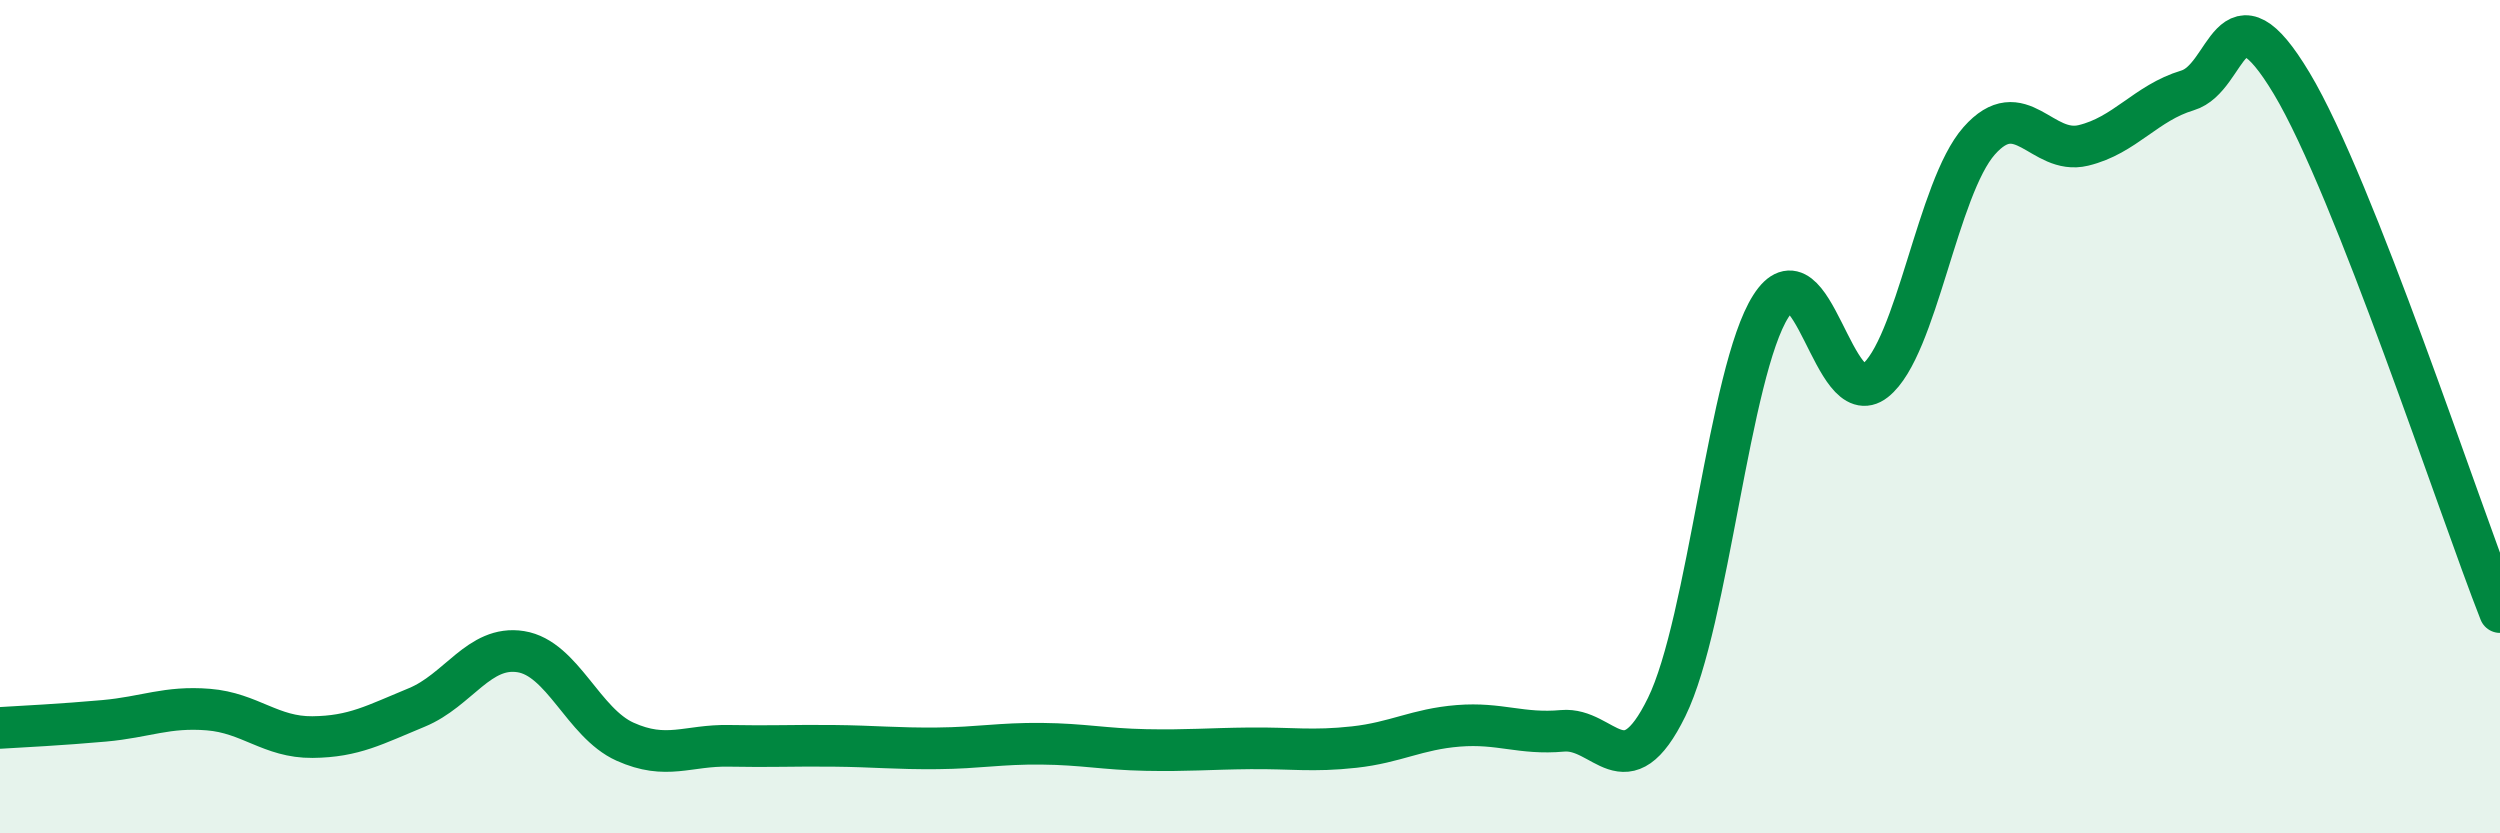
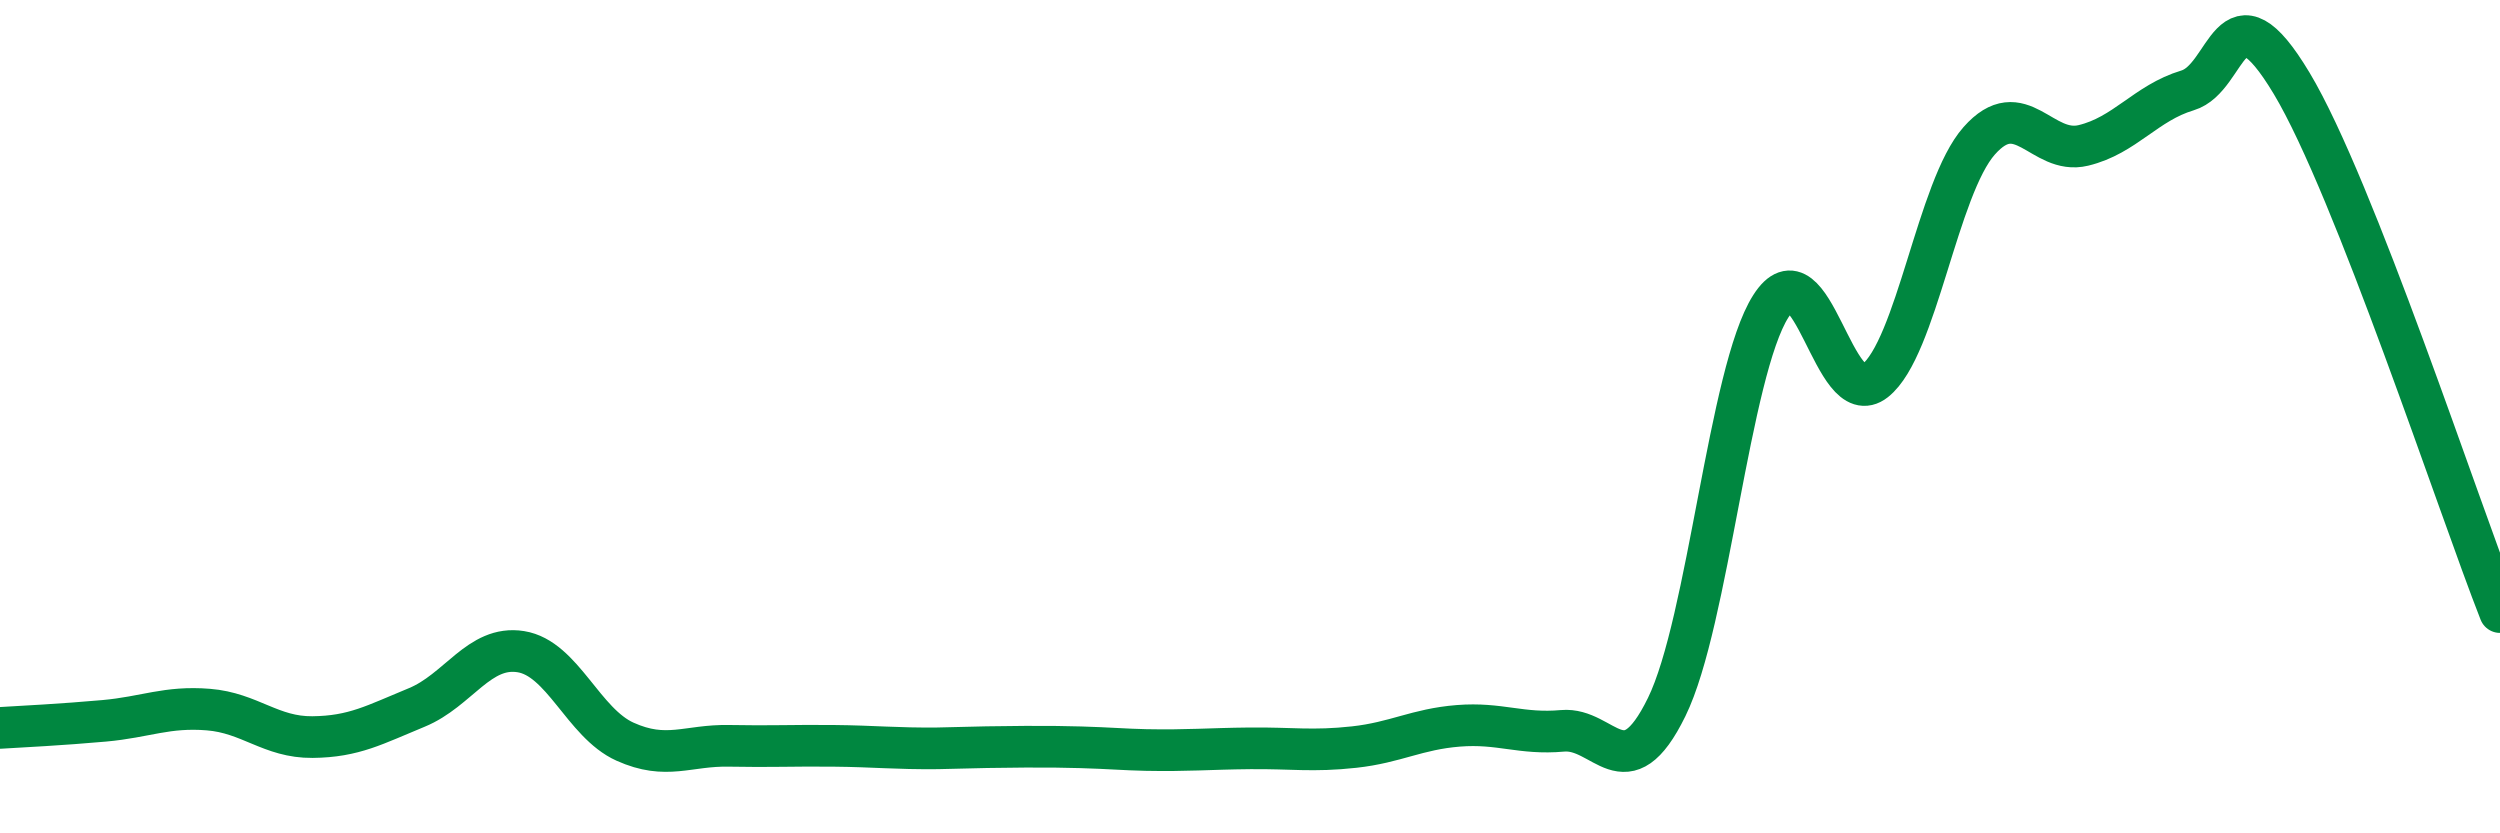
<svg xmlns="http://www.w3.org/2000/svg" width="60" height="20" viewBox="0 0 60 20">
-   <path d="M 0,17.47 C 0.5,17.44 1.5,17.39 2.5,17.3 C 3.5,17.21 4,16.95 5,17.03 C 6,17.11 6.5,17.7 7.5,17.69 C 8.5,17.68 9,17.39 10,16.98 C 11,16.57 11.5,15.48 12.5,15.64 C 13.5,15.8 14,17.35 15,17.8 C 16,18.25 16.5,17.88 17.5,17.9 C 18.5,17.92 19,17.89 20,17.9 C 21,17.91 21.5,17.97 22.5,17.96 C 23.5,17.95 24,17.84 25,17.85 C 26,17.86 26.5,17.98 27.5,18 C 28.5,18.02 29,17.97 30,17.96 C 31,17.95 31.5,18.04 32.5,17.93 C 33.5,17.82 34,17.5 35,17.42 C 36,17.34 36.5,17.63 37.5,17.54 C 38.5,17.45 39,19.01 40,16.97 C 41,14.93 41.5,8.92 42.5,7.35 C 43.5,5.78 44,9.93 45,9.14 C 46,8.35 46.5,4.51 47.5,3.38 C 48.5,2.25 49,3.73 50,3.49 C 51,3.25 51.5,2.47 52.5,2.17 C 53.5,1.87 53.5,-0.5 55,2 C 56.5,4.5 59,12.15 60,14.69L60 20L0 20Z" fill="#008740" opacity="0.1" stroke-linecap="round" stroke-linejoin="round" />
-   <path d="M 0,17.47 C 0.5,17.44 1.5,17.39 2.5,17.3 C 3.5,17.21 4,16.95 5,17.03 C 6,17.11 6.5,17.7 7.5,17.69 C 8.5,17.68 9,17.39 10,16.98 C 11,16.57 11.5,15.48 12.5,15.64 C 13.5,15.8 14,17.35 15,17.8 C 16,18.25 16.5,17.88 17.5,17.9 C 18.5,17.92 19,17.89 20,17.9 C 21,17.91 21.5,17.97 22.5,17.96 C 23.5,17.95 24,17.84 25,17.85 C 26,17.86 26.5,17.98 27.5,18 C 28.5,18.02 29,17.97 30,17.96 C 31,17.95 31.5,18.04 32.5,17.93 C 33.5,17.82 34,17.5 35,17.42 C 36,17.34 36.5,17.63 37.5,17.54 C 38.5,17.45 39,19.01 40,16.97 C 41,14.93 41.5,8.92 42.5,7.35 C 43.5,5.78 44,9.93 45,9.14 C 46,8.35 46.5,4.51 47.5,3.38 C 48.5,2.25 49,3.73 50,3.49 C 51,3.25 51.5,2.47 52.5,2.17 C 53.5,1.87 53.5,-0.5 55,2 C 56.5,4.5 59,12.15 60,14.69" stroke="#008740" stroke-width="1" fill="none" stroke-linecap="round" stroke-linejoin="round" />
+   <path d="M 0,17.47 C 0.5,17.44 1.5,17.39 2.5,17.3 C 3.5,17.21 4,16.95 5,17.03 C 6,17.11 6.5,17.7 7.5,17.69 C 8.5,17.68 9,17.39 10,16.98 C 11,16.57 11.5,15.48 12.5,15.64 C 13.5,15.8 14,17.35 15,17.8 C 16,18.25 16.5,17.88 17.5,17.9 C 18.5,17.92 19,17.89 20,17.9 C 21,17.91 21.5,17.97 22.5,17.96 C 26,17.86 26.5,17.98 27.5,18 C 28.5,18.02 29,17.97 30,17.96 C 31,17.95 31.5,18.04 32.5,17.93 C 33.5,17.82 34,17.5 35,17.42 C 36,17.34 36.5,17.63 37.5,17.54 C 38.5,17.45 39,19.01 40,16.97 C 41,14.93 41.5,8.92 42.5,7.35 C 43.5,5.78 44,9.93 45,9.14 C 46,8.35 46.5,4.51 47.5,3.38 C 48.5,2.25 49,3.73 50,3.49 C 51,3.25 51.5,2.47 52.5,2.17 C 53.5,1.87 53.5,-0.5 55,2 C 56.5,4.5 59,12.15 60,14.69" stroke="#008740" stroke-width="1" fill="none" stroke-linecap="round" stroke-linejoin="round" />
</svg>